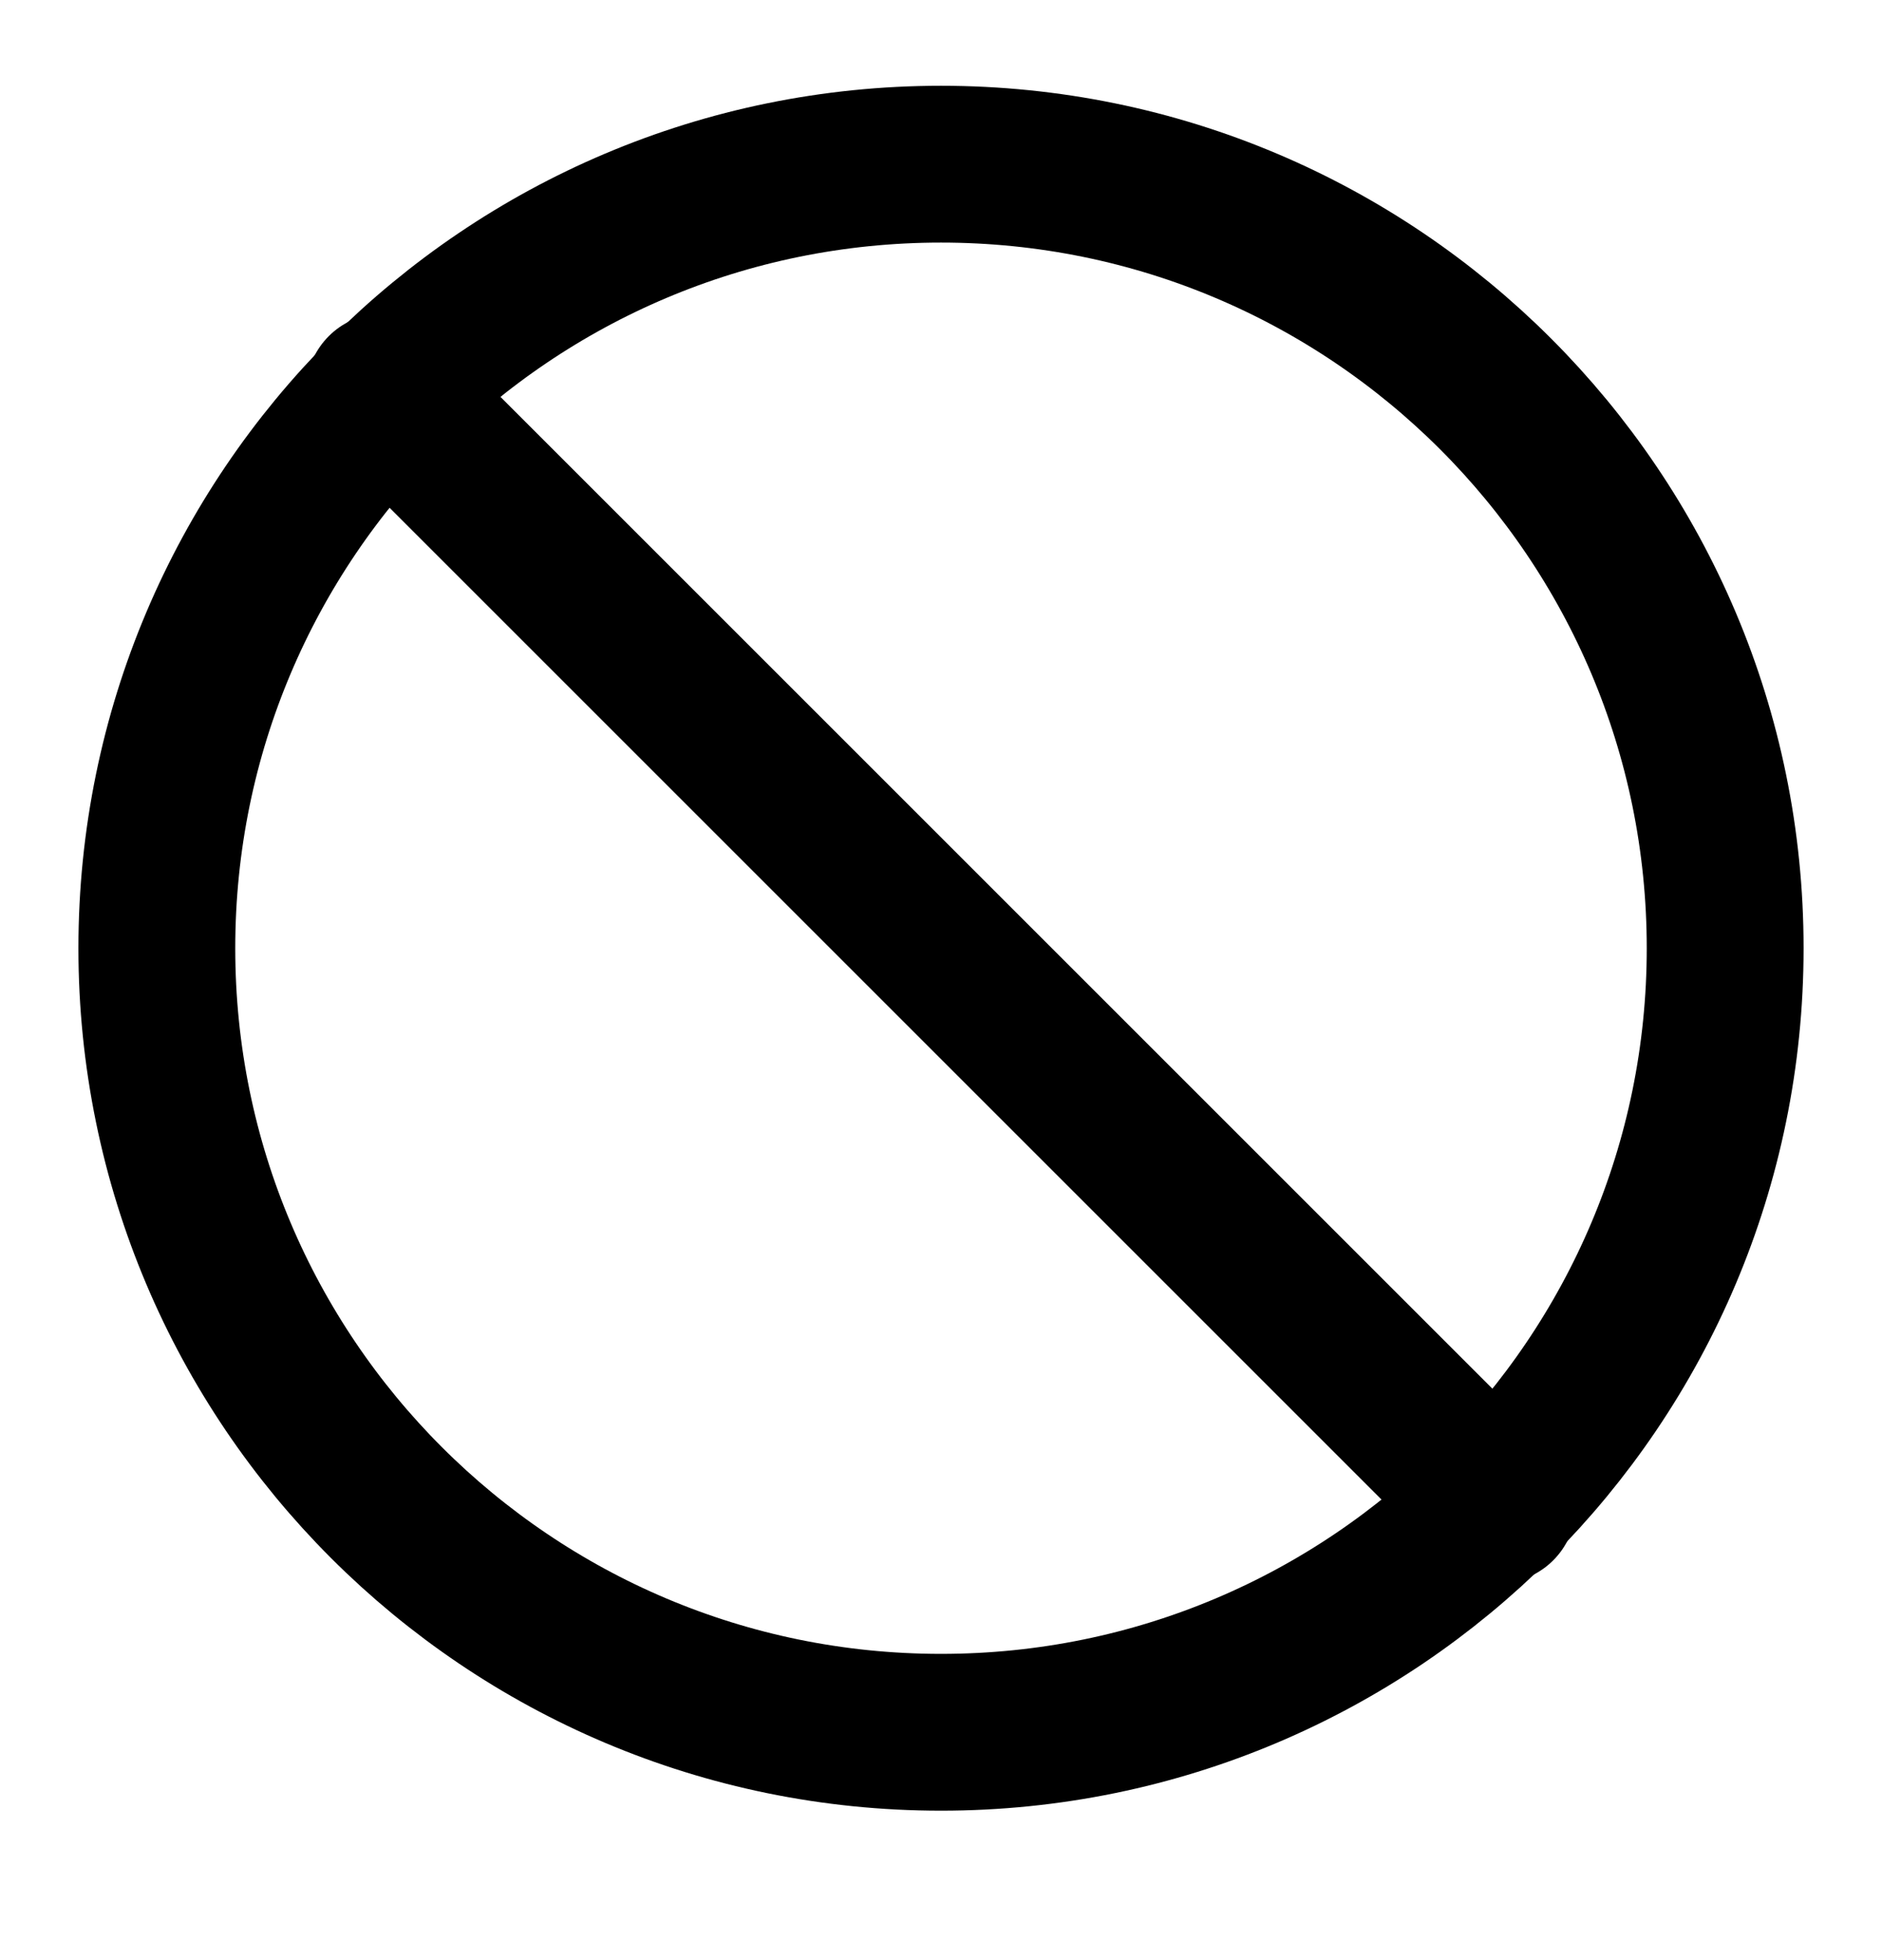
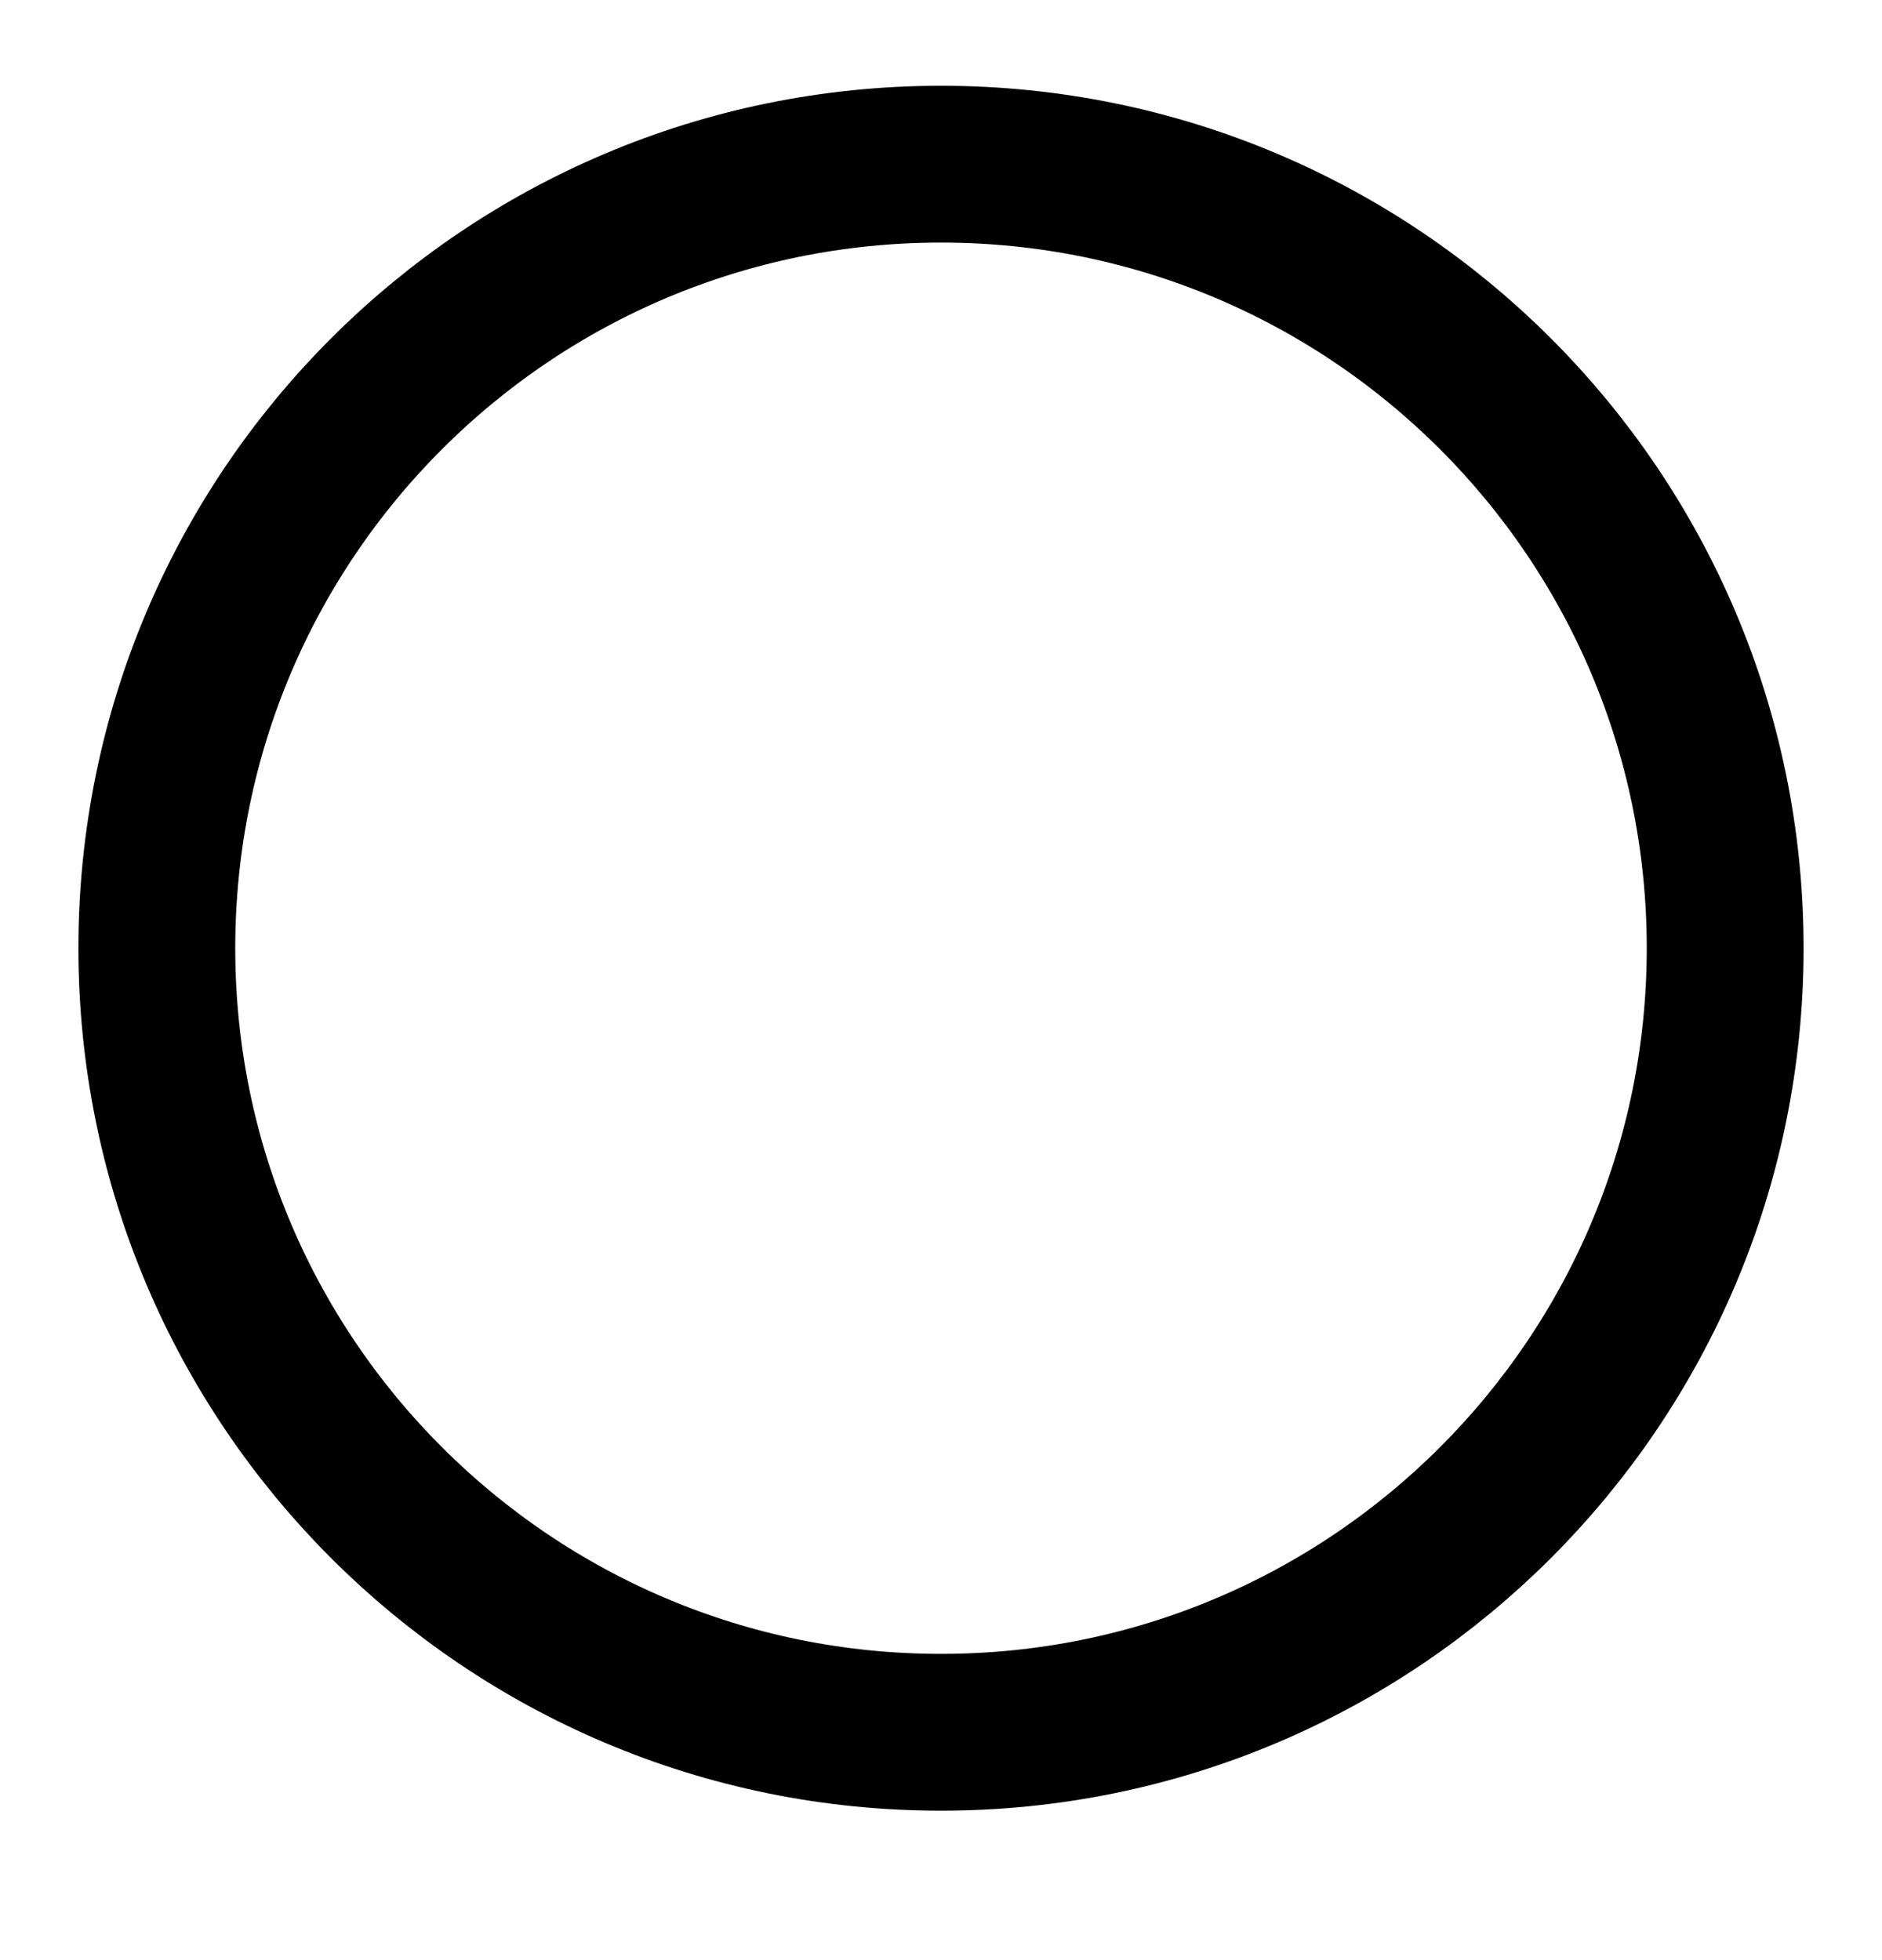
<svg xmlns="http://www.w3.org/2000/svg" width="24" height="25" viewBox="0 0 24 25" fill="none">
  <path d="M12 22.094C17.523 22.094 22 17.617 22 12.094C22 6.571 17.523 2.094 12 2.094C6.477 2.094 2 6.571 2 12.094C2 17.617 6.477 22.094 12 22.094Z" stroke="black" stroke-width="2" stroke-linecap="round" stroke-linejoin="round" />
-   <path d="M4.9 4.994L19.1 19.194" stroke="black" stroke-width="2" stroke-linecap="round" stroke-linejoin="round" />
</svg>